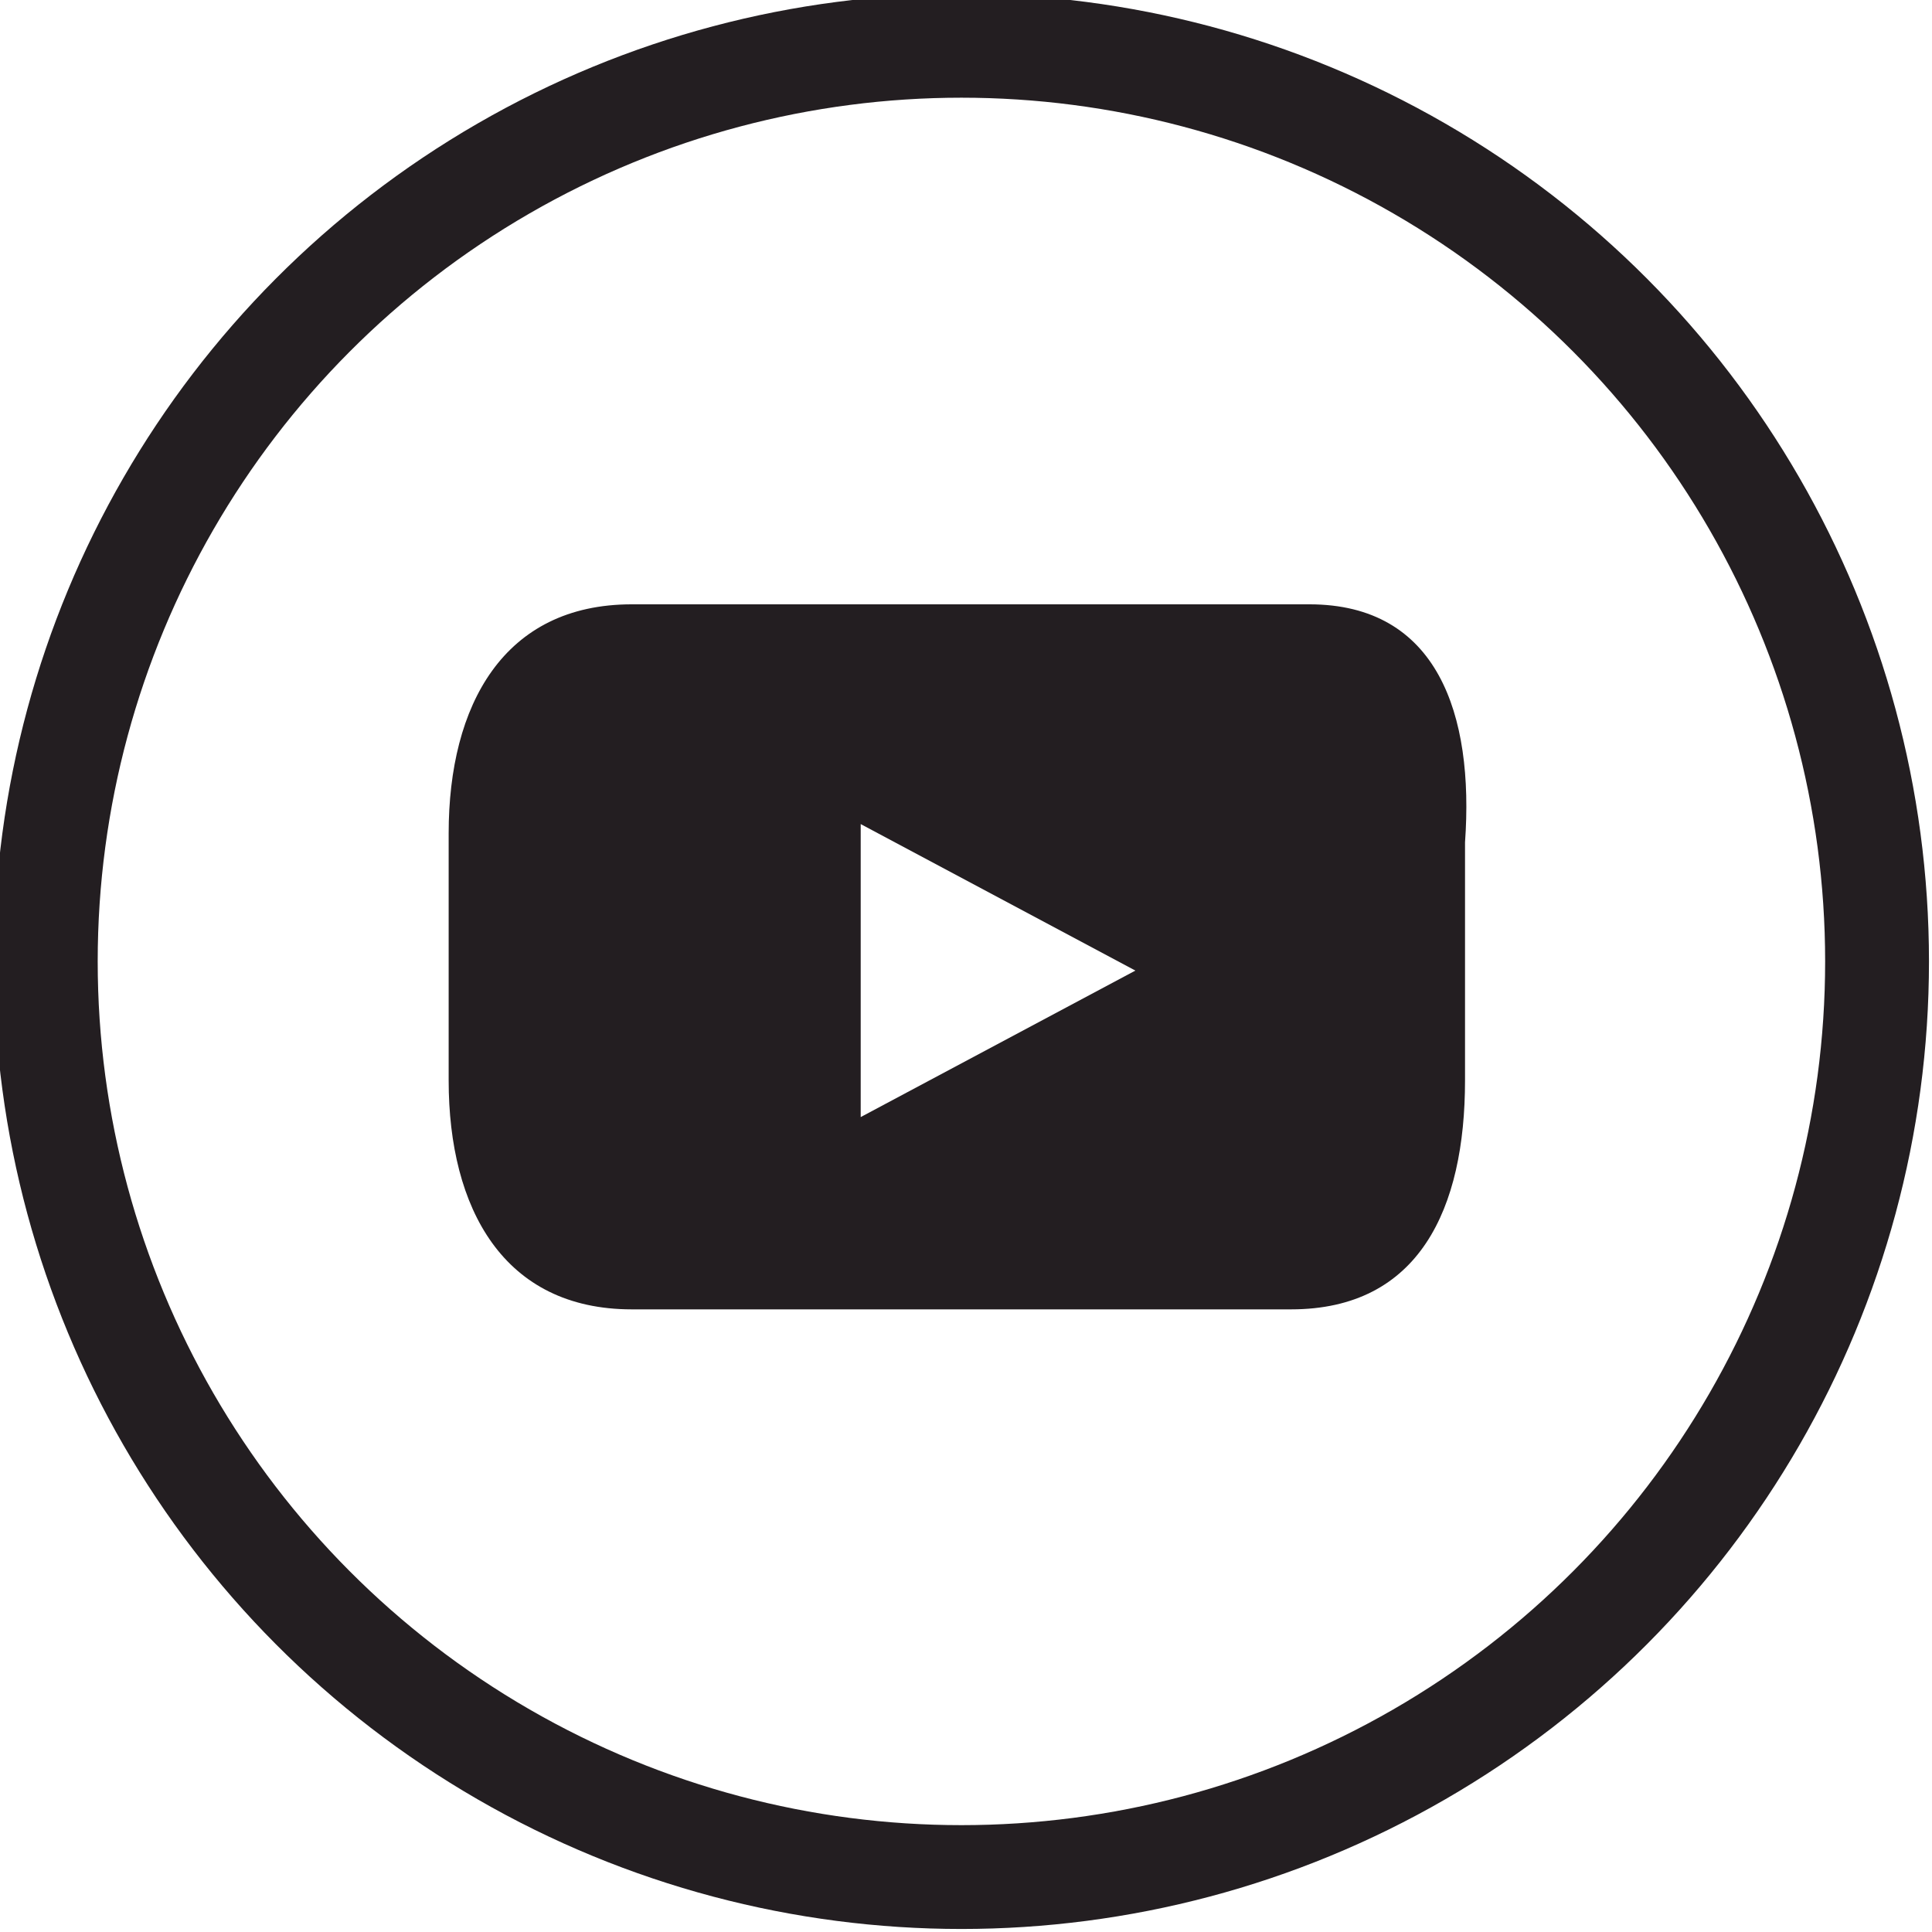
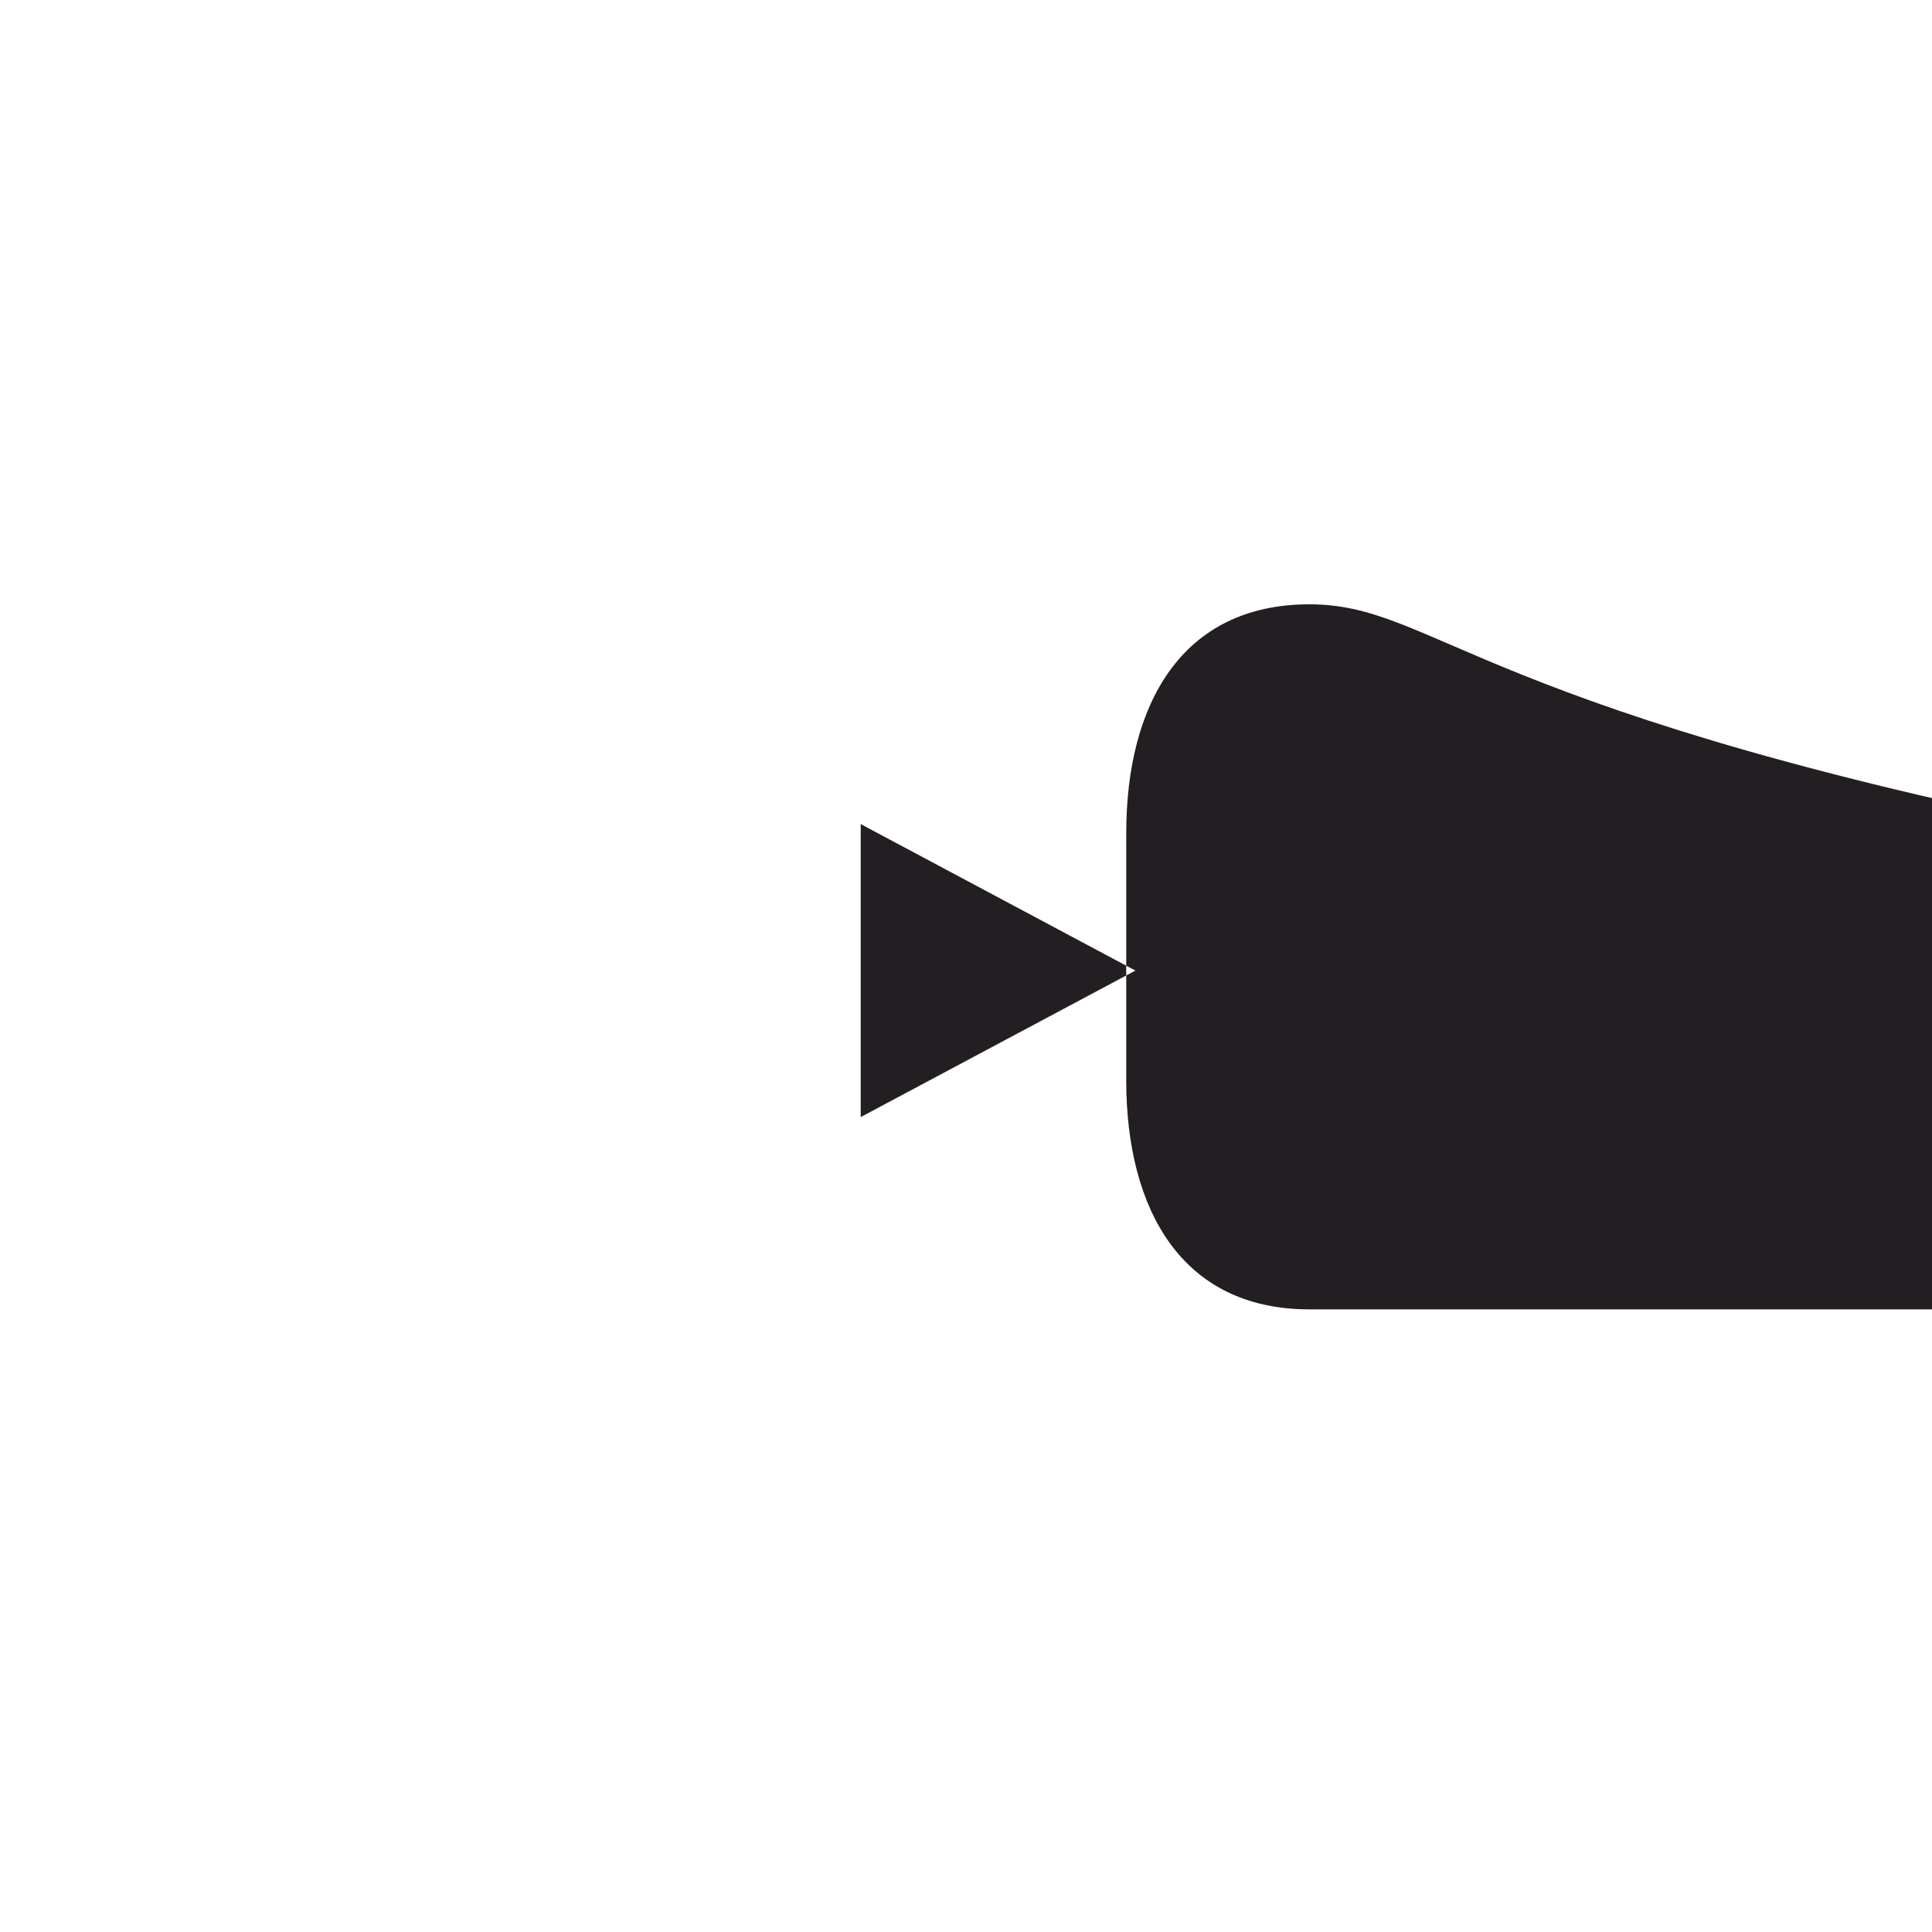
<svg xmlns="http://www.w3.org/2000/svg" version="1.1" x="0px" y="0px" viewBox="0 0 21.1 21.1" style="enable-background:new 0 0 21.1 21.1;" xml:space="preserve">
  <style type="text/css">
	.st0{fill:none;stroke:#231E21;stroke-width:1.134;stroke-miterlimit:10;}
	.st1{fill:#231E21;}
</style>
  <g id="Calque_1">
</g>
  <g id="Mode_Isolation">
    <g>
-       <circle class="st0" cx="10.5" cy="10.5" r="10" />
-       <path class="st1" d="M9.4,12.2V9l3,1.6L9.4,12.2z M14.3,6.6H6.9c-1.4,0-2,1.1-2,2.5v2.7c0,1.4,0.6,2.5,2,2.5h7.2    c1.4,0,1.9-1.1,1.9-2.5V9.2C16.1,7.8,15.7,6.6,14.3,6.6" />
+       <path class="st1" d="M9.4,12.2V9l3,1.6L9.4,12.2z M14.3,6.6c-1.4,0-2,1.1-2,2.5v2.7c0,1.4,0.6,2.5,2,2.5h7.2    c1.4,0,1.9-1.1,1.9-2.5V9.2C16.1,7.8,15.7,6.6,14.3,6.6" />
    </g>
  </g>
</svg>